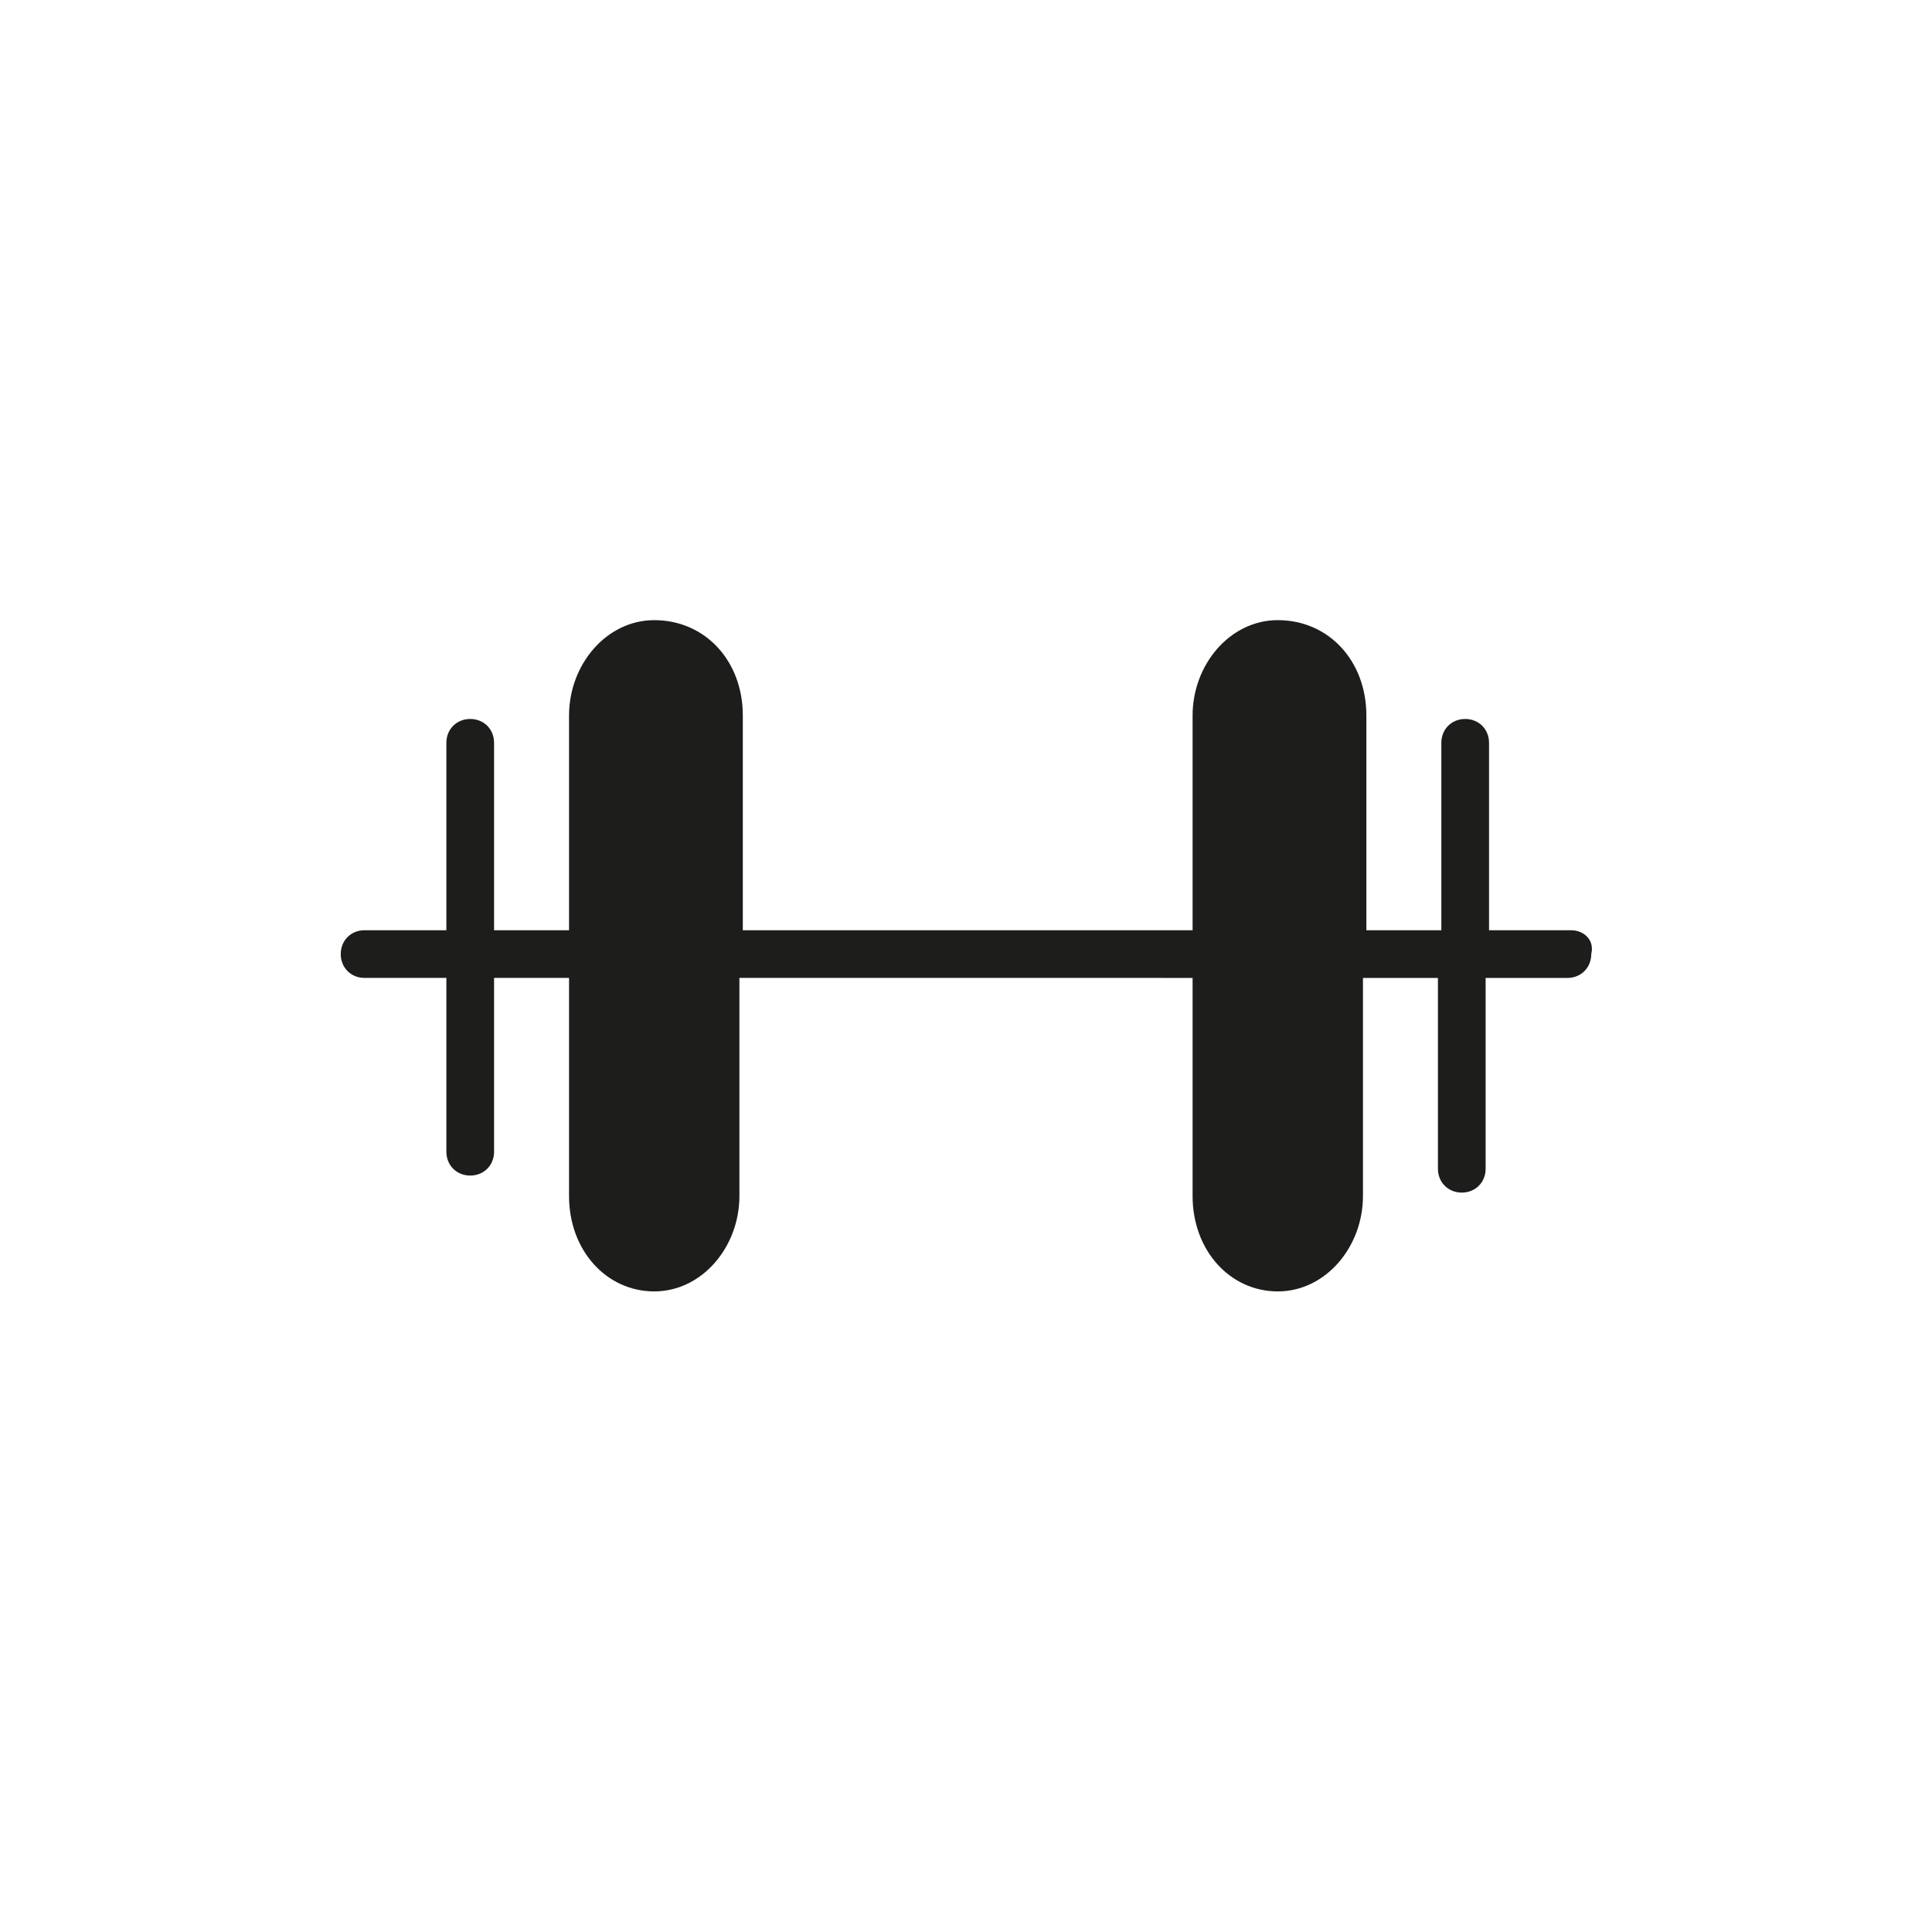
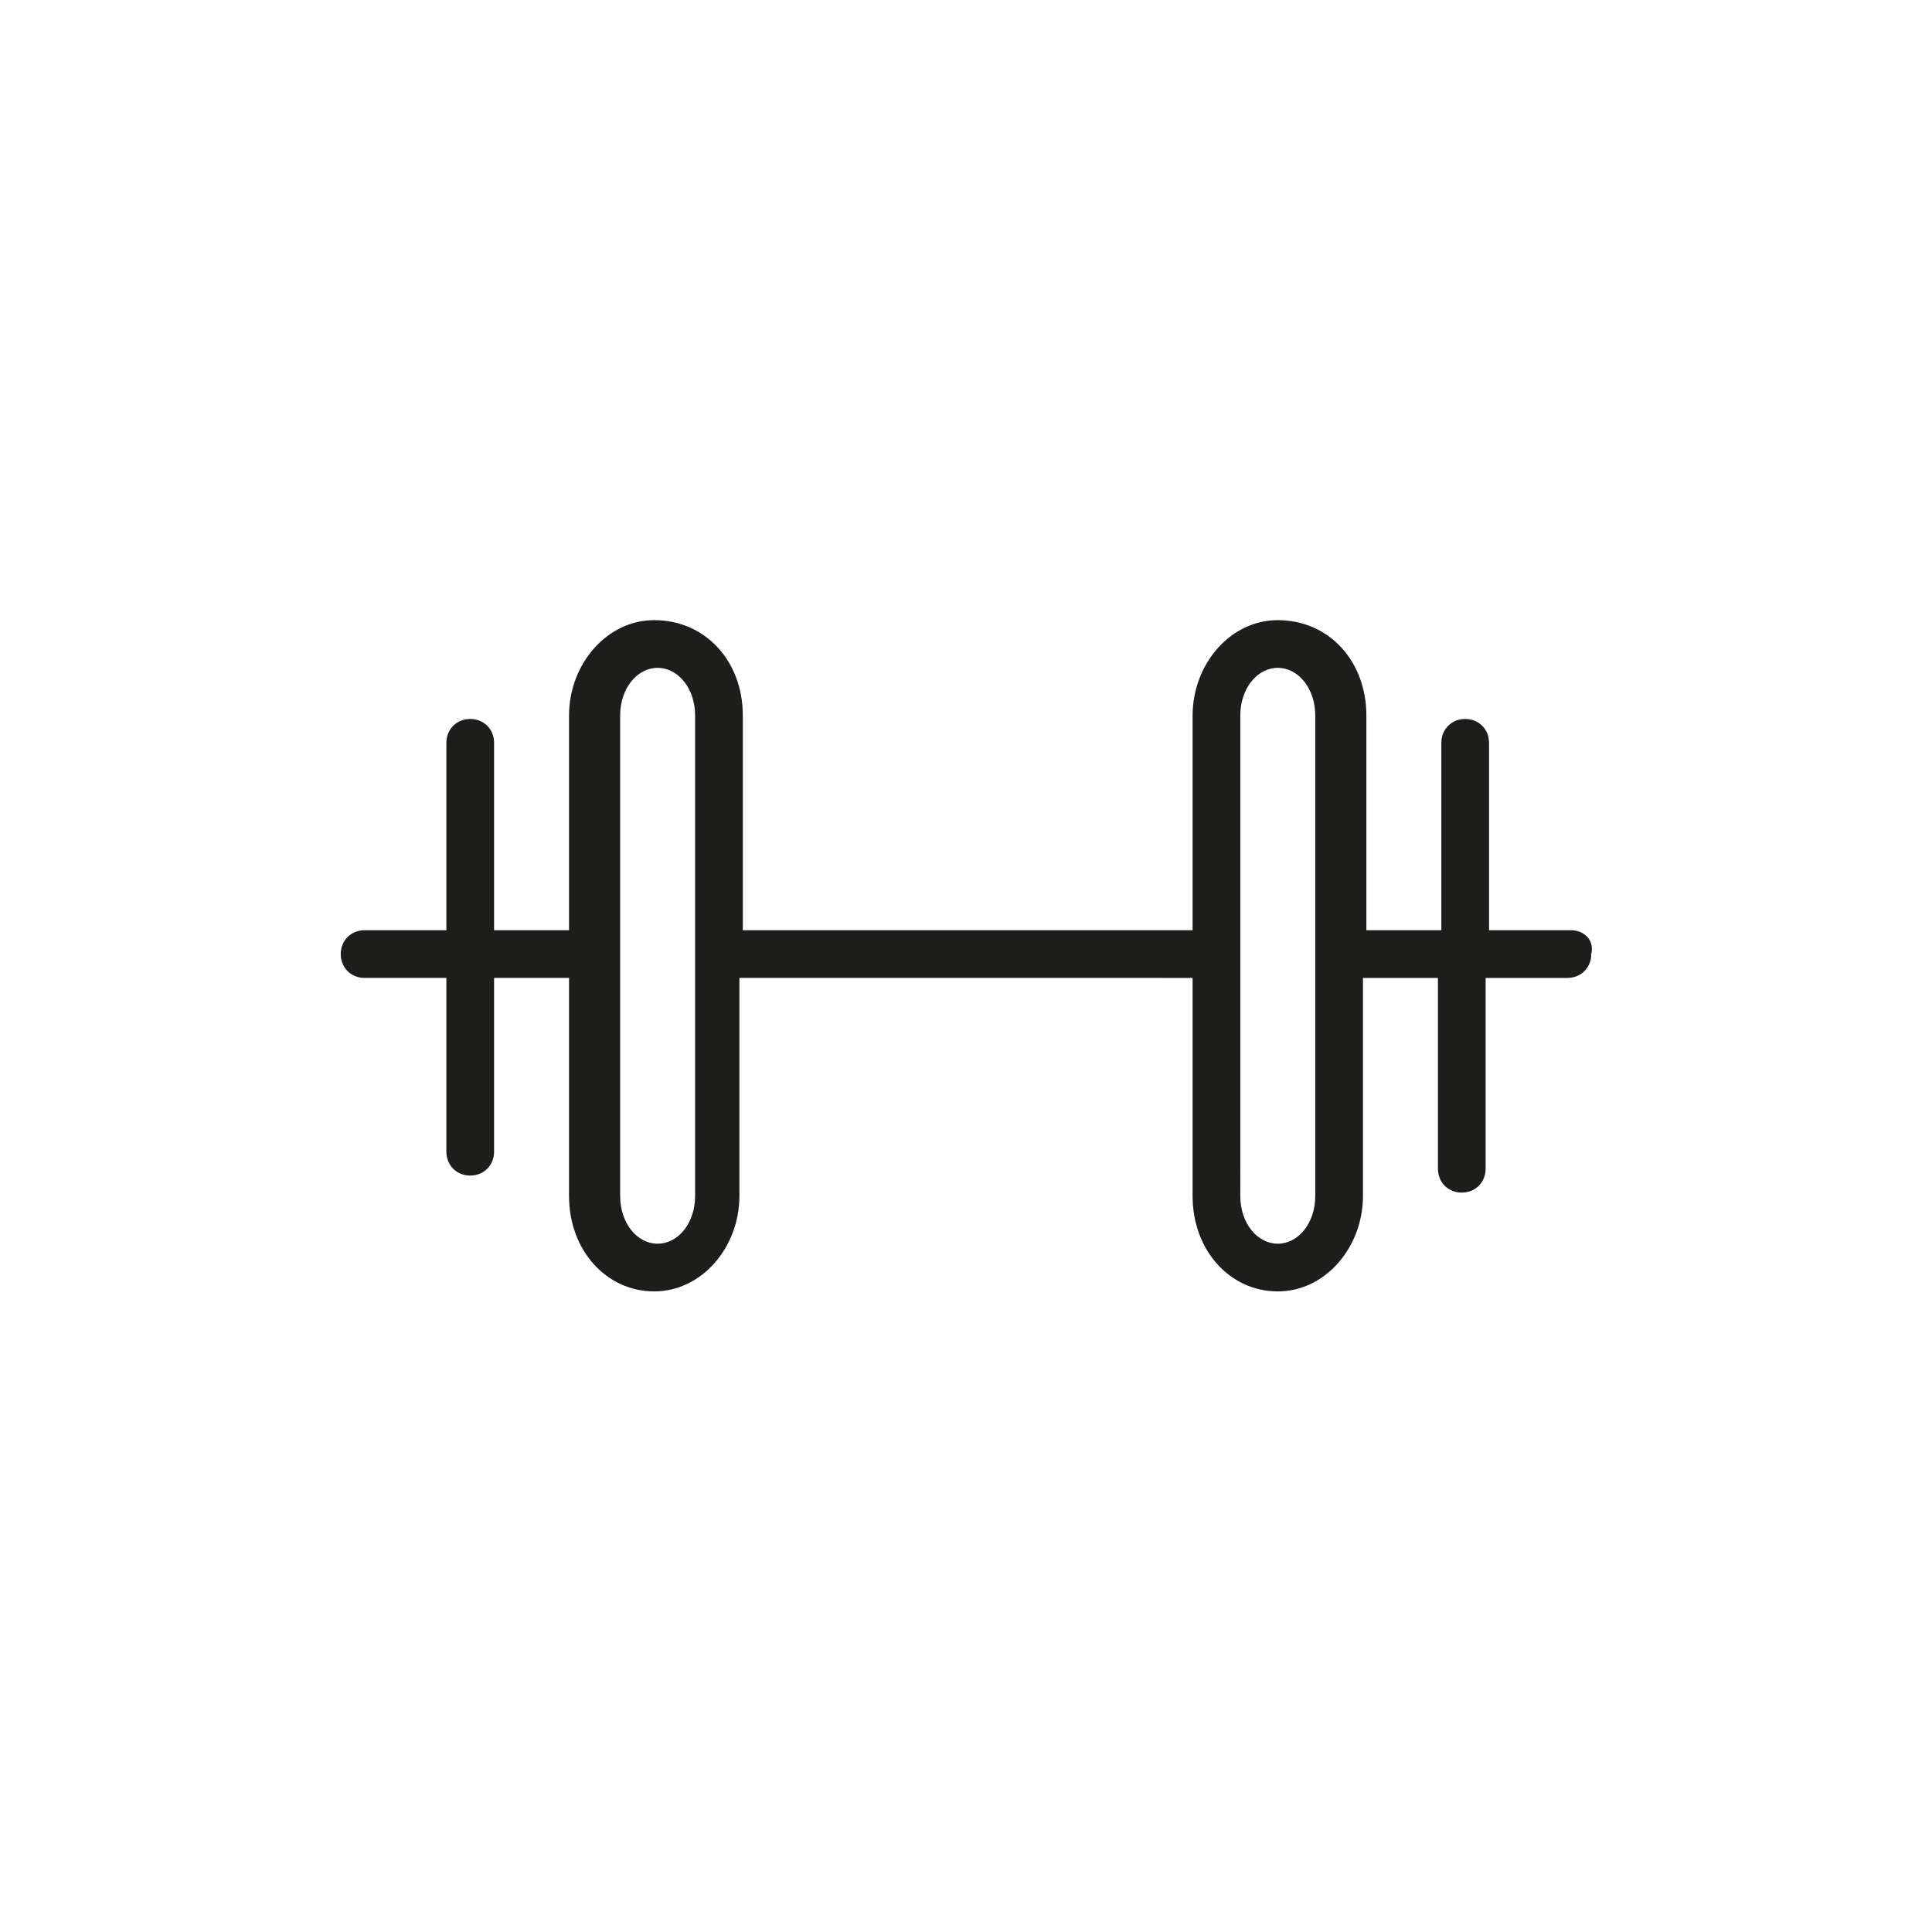
<svg xmlns="http://www.w3.org/2000/svg" version="1.1" id="Ebene_1" x="0px" y="0px" viewBox="0 0 56.7 56.7" style="enable-background:new 0 0 56.7 56.7;" xml:space="preserve">
  <style type="text/css">
	.st0{fill:#1D1D1B;}
</style>
  <g>
    <g>
      <path class="st0" d="M38.6,35.1c0,0.8-0.5,1.4-1.1,1.4h0c-0.6,0-1.1-0.6-1.1-1.4V21c0-0.8,0.5-1.4,1.1-1.4c0.6,0,1.1,0.6,1.1,1.4    V35.1L38.6,35.1z M20.4,35.1c0,0.8-0.5,1.4-1.1,1.4h0c-0.6,0-1.1-0.6-1.1-1.4V21c0-0.8,0.5-1.4,1.1-1.4c0.6,0,1.1,0.6,1.1,1.4    V35.1L20.4,35.1z M46.1,27.3h-2.4v-5.5c0-0.4-0.3-0.7-0.7-0.7c-0.4,0-0.7,0.3-0.7,0.7v5.5h-2.2V21c0-1.6-1.1-2.8-2.6-2.8    c-1.4,0-2.5,1.3-2.5,2.8v6.3H21.8V21c0-1.6-1.1-2.8-2.6-2.8c-1.4,0-2.5,1.3-2.5,2.8v6.3h-2.2v-5.5c0-0.4-0.3-0.7-0.7-0.7    c-0.4,0-0.7,0.3-0.7,0.7v5.5h-2.4c-0.4,0-0.7,0.3-0.7,0.7c0,0.4,0.3,0.7,0.7,0.7h2.4v5.1c0,0.4,0.3,0.7,0.7,0.7    c0.4,0,0.7-0.3,0.7-0.7v-5.1h2.2v6.4c0,1.6,1.1,2.8,2.5,2.8h0c1.4,0,2.5-1.3,2.5-2.8v-6.4H35v6.4c0,1.6,1.1,2.8,2.5,2.8h0    c1.4,0,2.5-1.3,2.5-2.8v-6.4h2.2v5.6c0,0.4,0.3,0.7,0.7,0.7c0.4,0,0.7-0.3,0.7-0.7v-5.6h2.4c0.4,0,0.7-0.3,0.7-0.7    C46.8,27.6,46.5,27.3,46.1,27.3L46.1,27.3z" />
    </g>
-     <path class="st0" d="M19.2,37.1L19.2,37.1c-1,0-1.8-0.8-1.8-1.8V20.9c0-1,0.8-1.8,1.8-1.8h0c1,0,1.8,0.8,1.8,1.8v14.4   C21.1,36.3,20.2,37.1,19.2,37.1z" />
-     <path class="st0" d="M37.5,37.1L37.5,37.1c-1,0-1.8-0.8-1.8-1.8V20.9c0-1,0.8-1.8,1.8-1.8h0c1,0,1.8,0.8,1.8,1.8v14.4   C39.4,36.3,38.5,37.1,37.5,37.1z" />
  </g>
</svg>